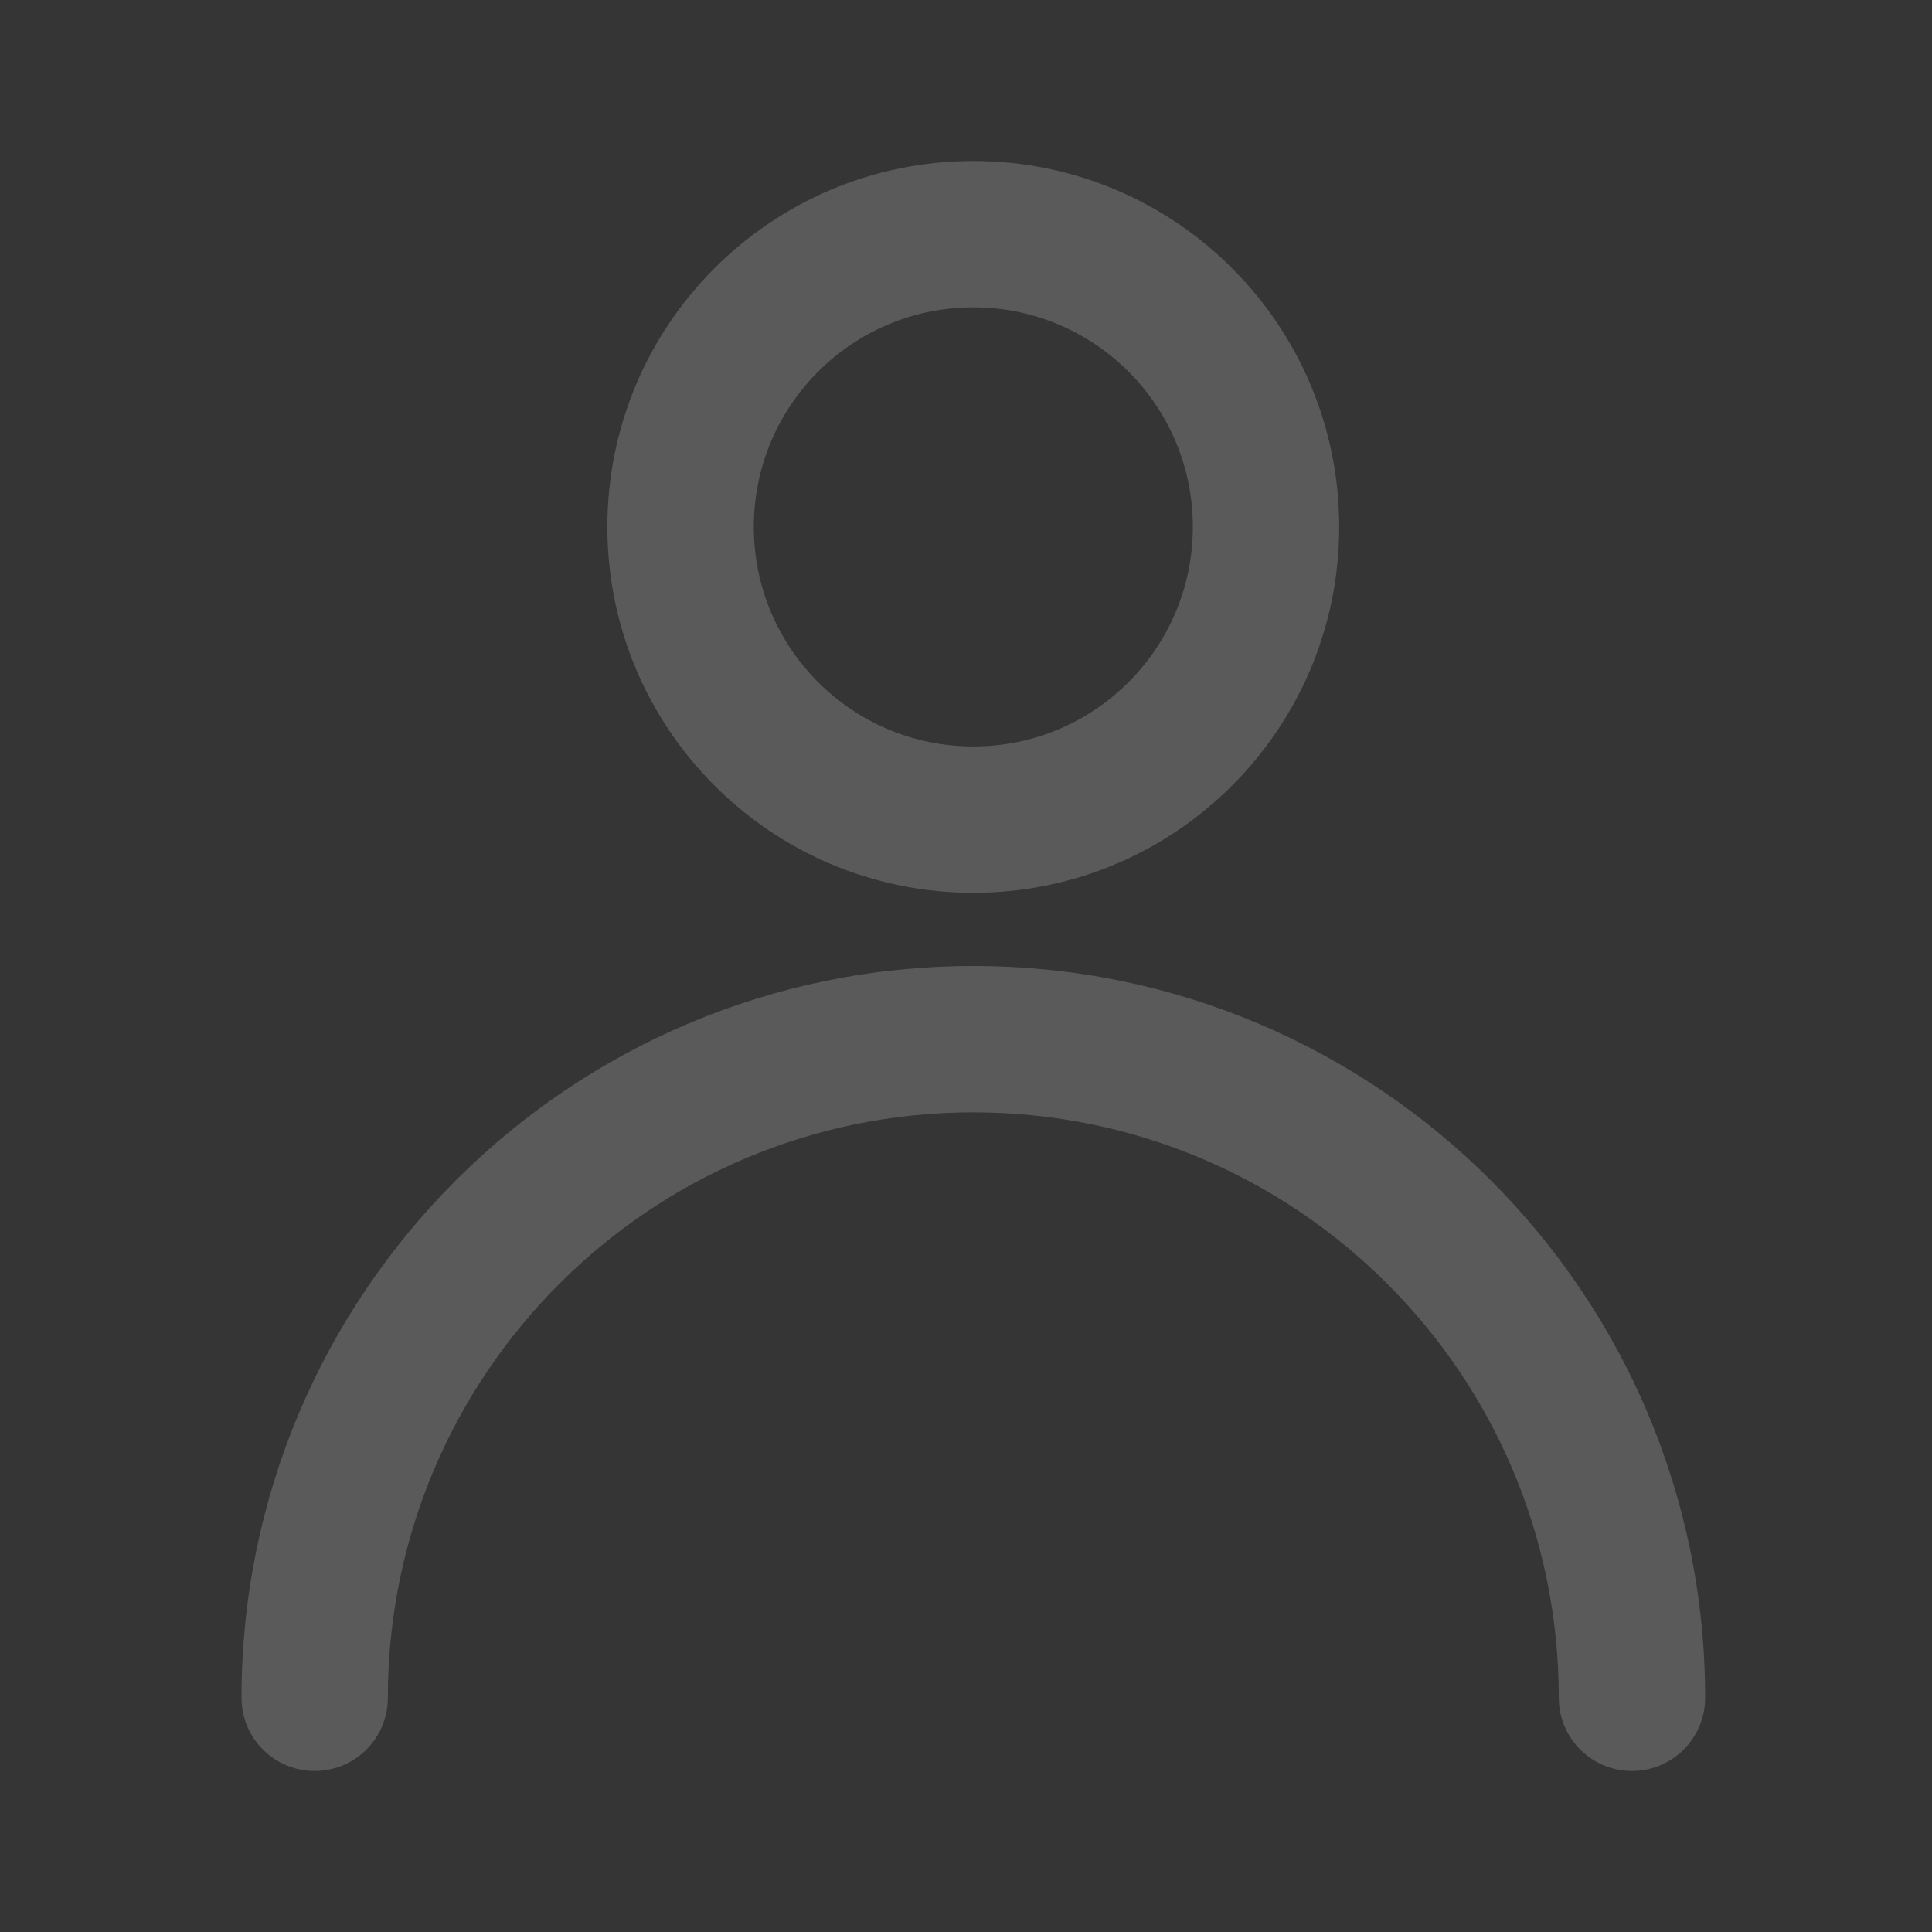
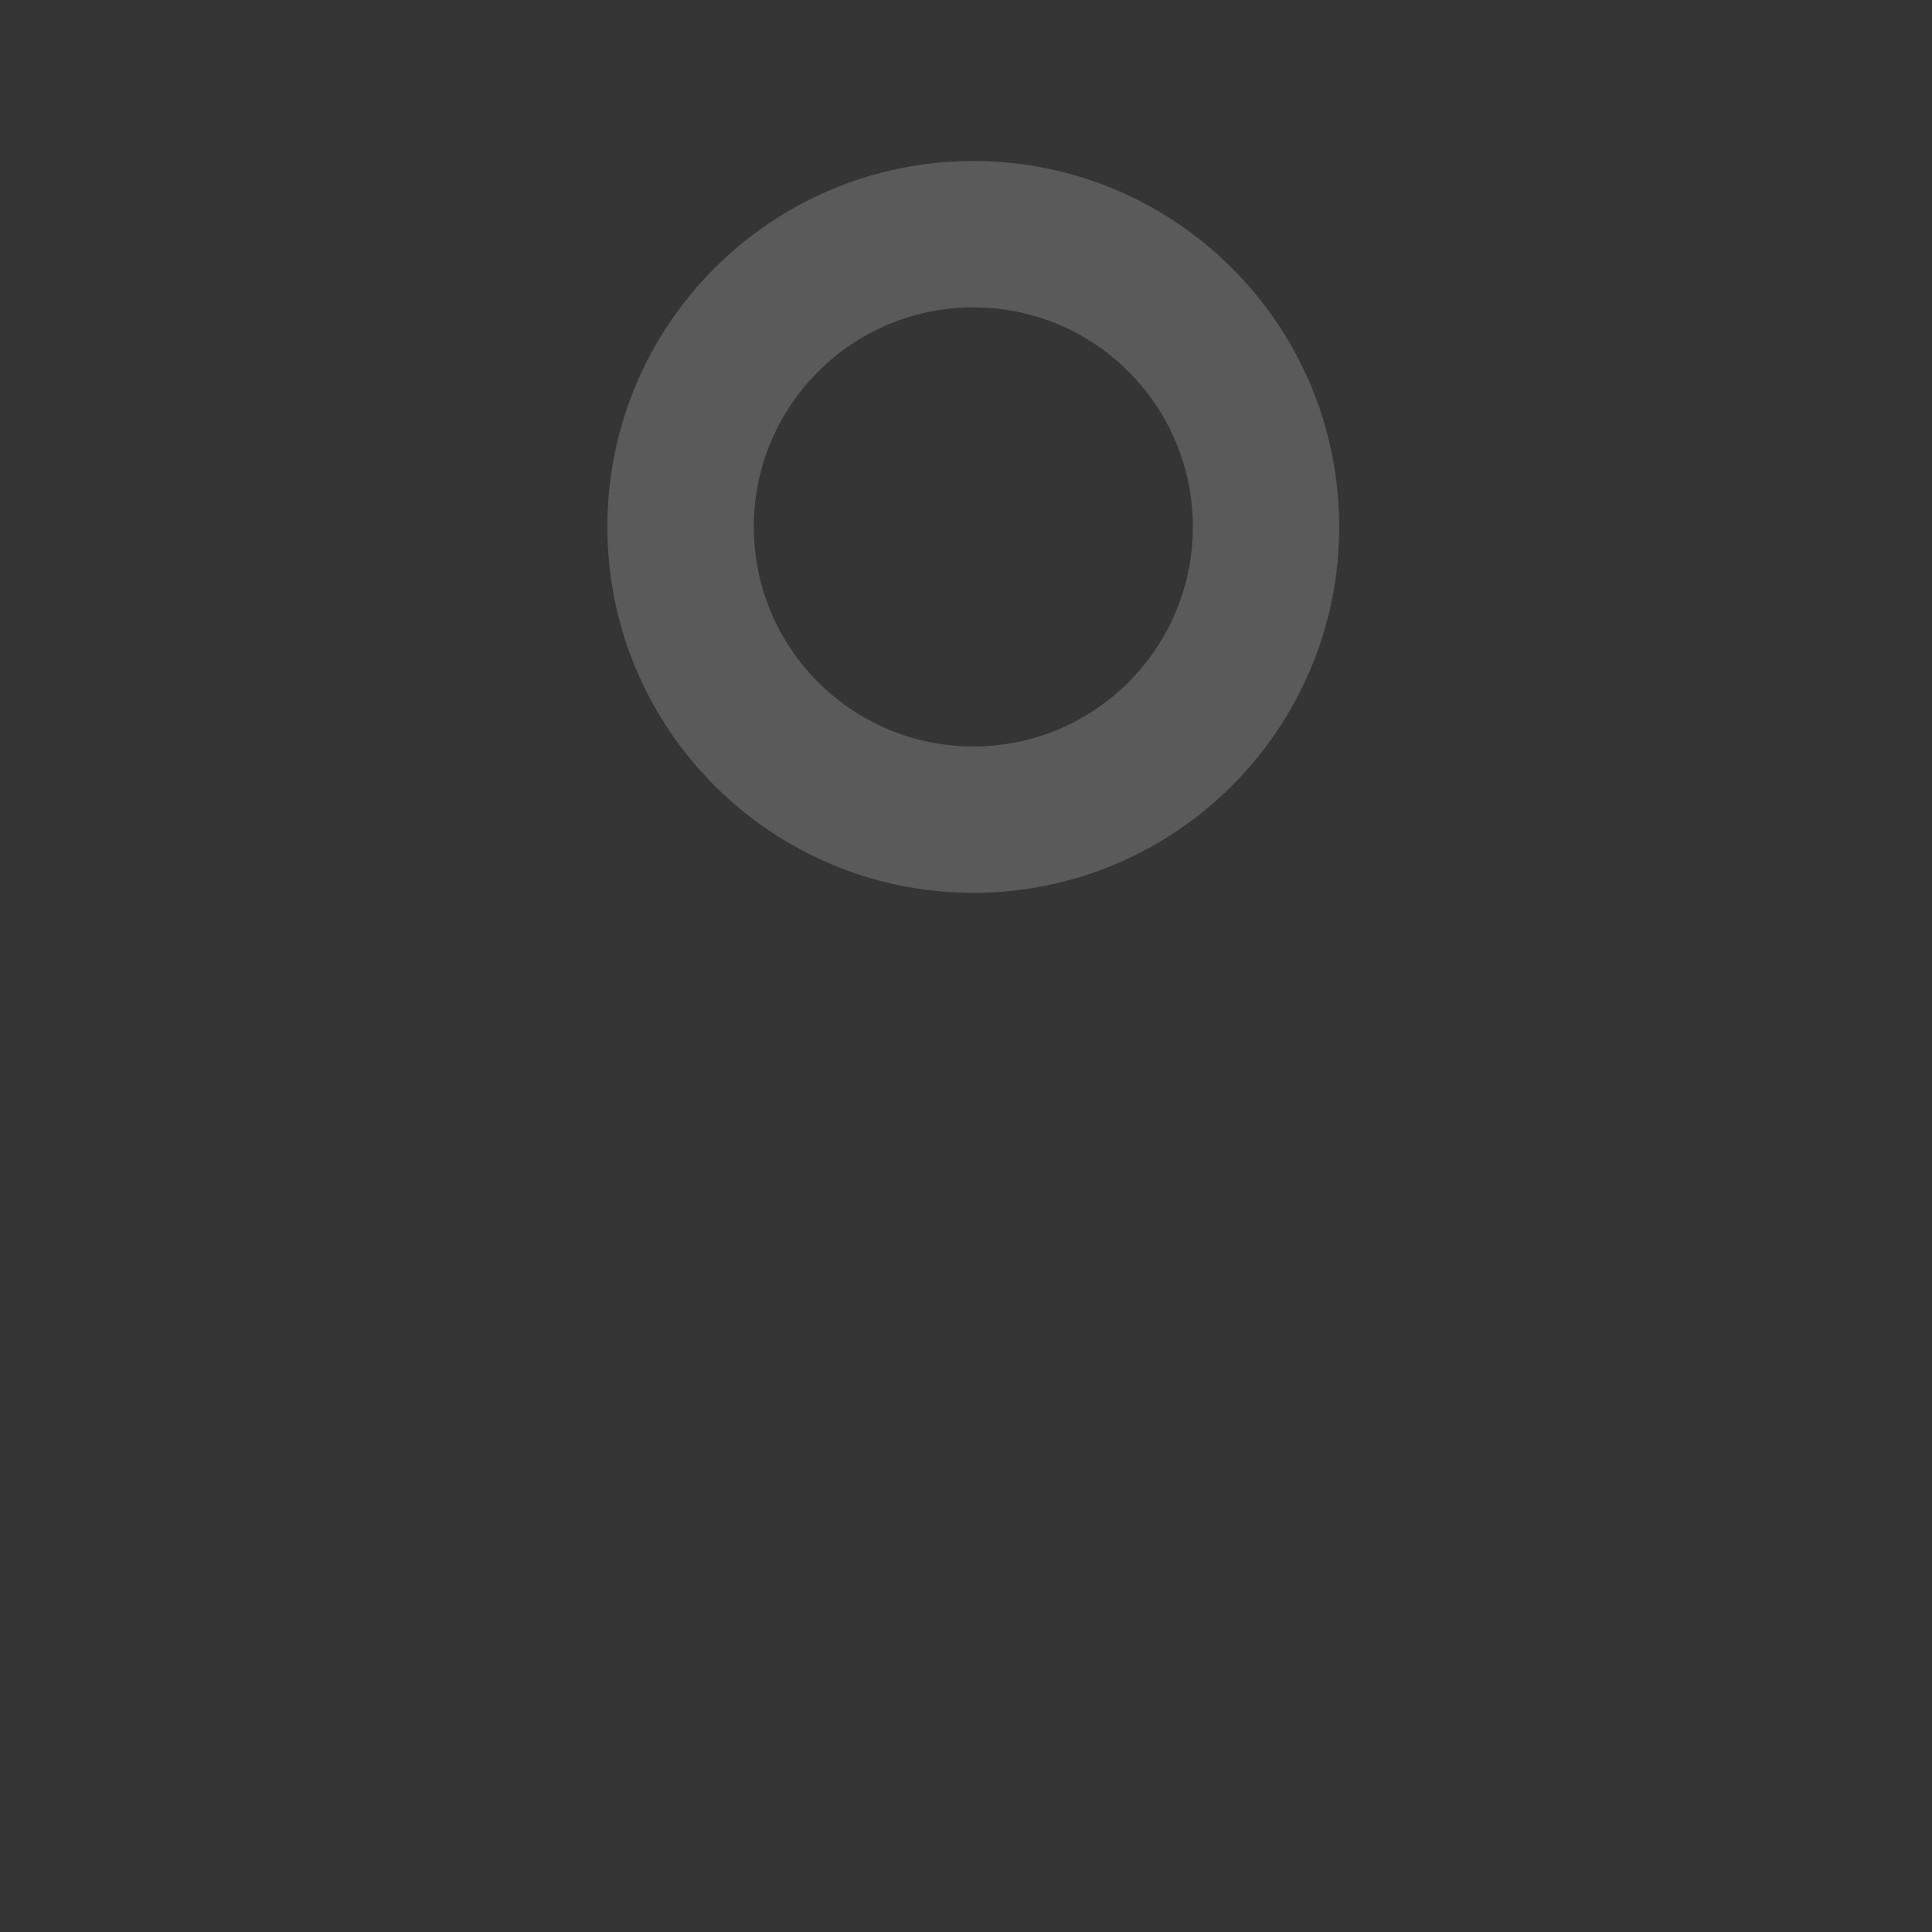
<svg xmlns="http://www.w3.org/2000/svg" width="24" height="24" viewBox="0 0 24 24" fill="none">
  <rect x="0" y="0" width="24" height="24" fill="#333333" stroke="none" />
  <g id="ð¦ icon &quot;user&quot;">
    <path id="Vector" d="M0 0H24V24H0V0Z" fill="white" fill-opacity="0.01" />
    <g id="Group">
      <path id="Vector (Stroke)" fill-rule="evenodd" clip-rule="evenodd" d="M12.091 3.818C10.585 3.818 9.364 5.039 9.364 6.545C9.364 8.052 10.585 9.273 12.091 9.273C13.597 9.273 14.818 8.052 14.818 6.545C14.818 5.039 13.597 3.818 12.091 3.818ZM7.545 6.545C7.545 4.035 9.58 2 12.091 2C14.601 2 16.636 4.035 16.636 6.545C16.636 9.056 14.601 11.091 12.091 11.091C9.58 11.091 7.545 9.056 7.545 6.545Z" fill="#5A5A5A" />
-       <path id="Vector (Stroke)_2" fill-rule="evenodd" clip-rule="evenodd" d="M3 21.091C3 16.07 7.07 12 12.091 12C17.112 12 21.182 16.07 21.182 21.091C21.182 21.593 20.775 22 20.273 22C19.771 22 19.364 21.593 19.364 21.091C19.364 17.074 16.108 13.818 12.091 13.818C8.074 13.818 4.818 17.074 4.818 21.091C4.818 21.593 4.411 22 3.909 22C3.407 22 3 21.593 3 21.091Z" fill="#5A5A5A" />
    </g>
  </g>
</svg>